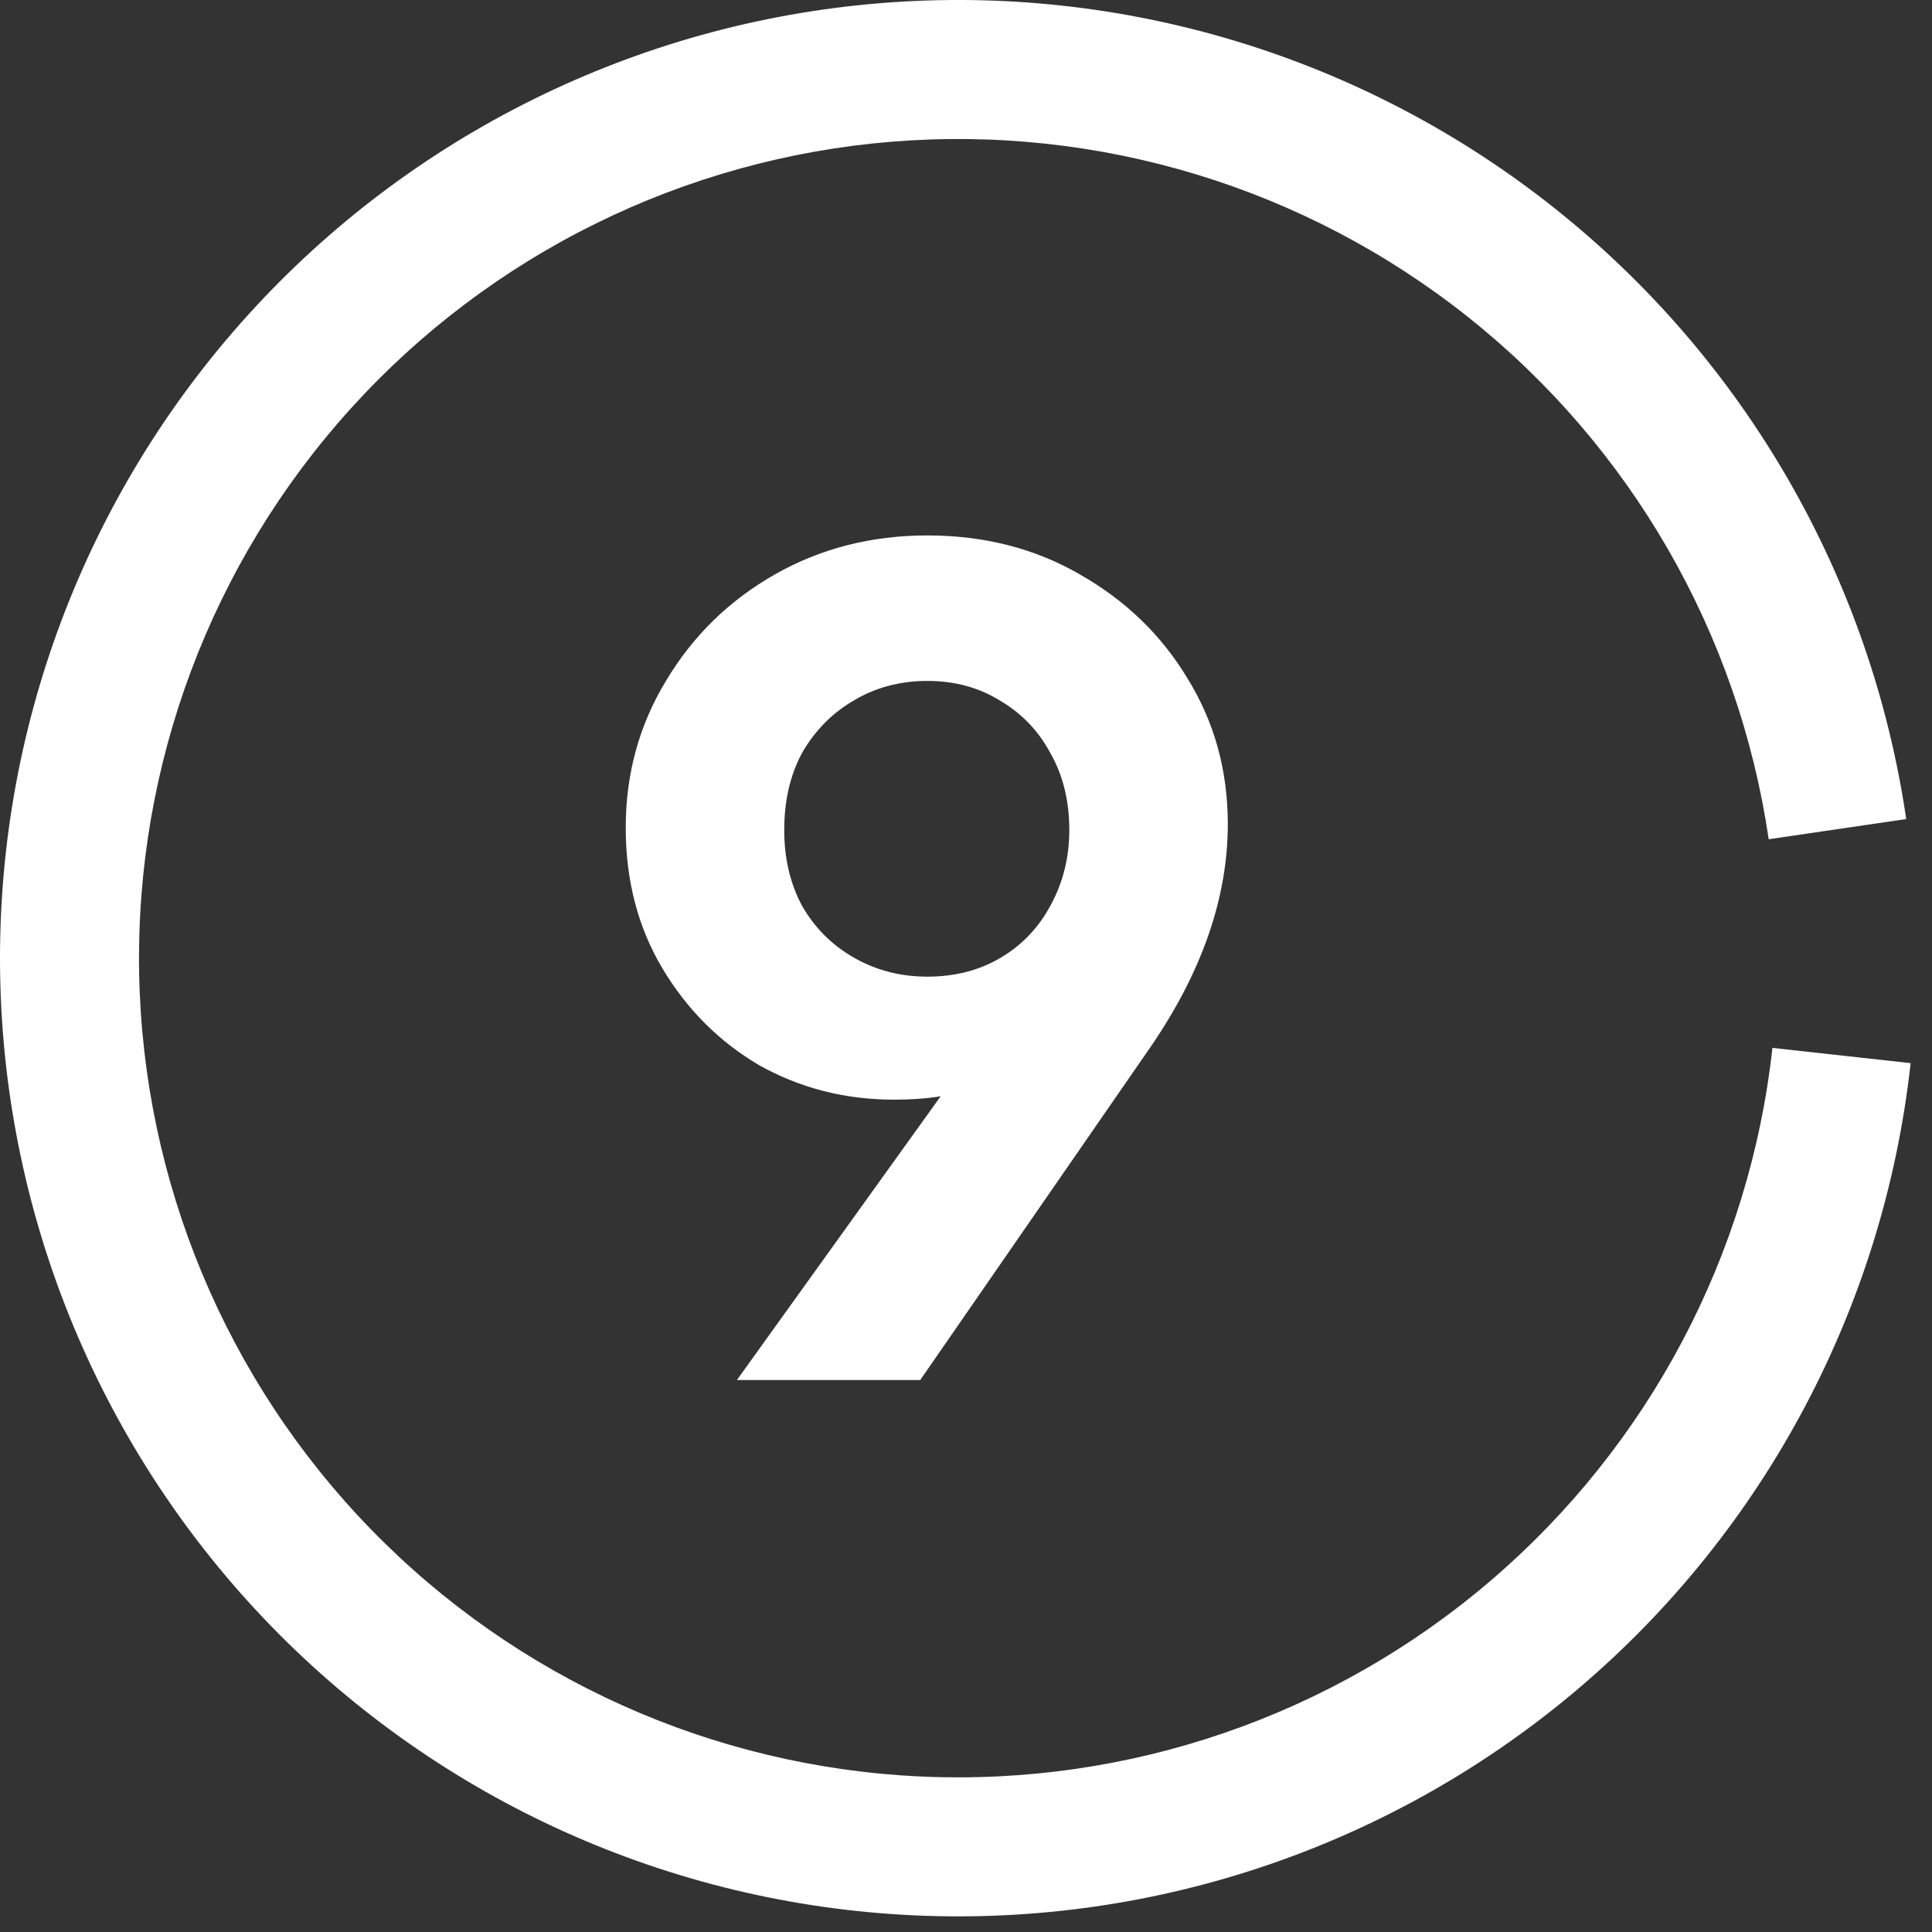
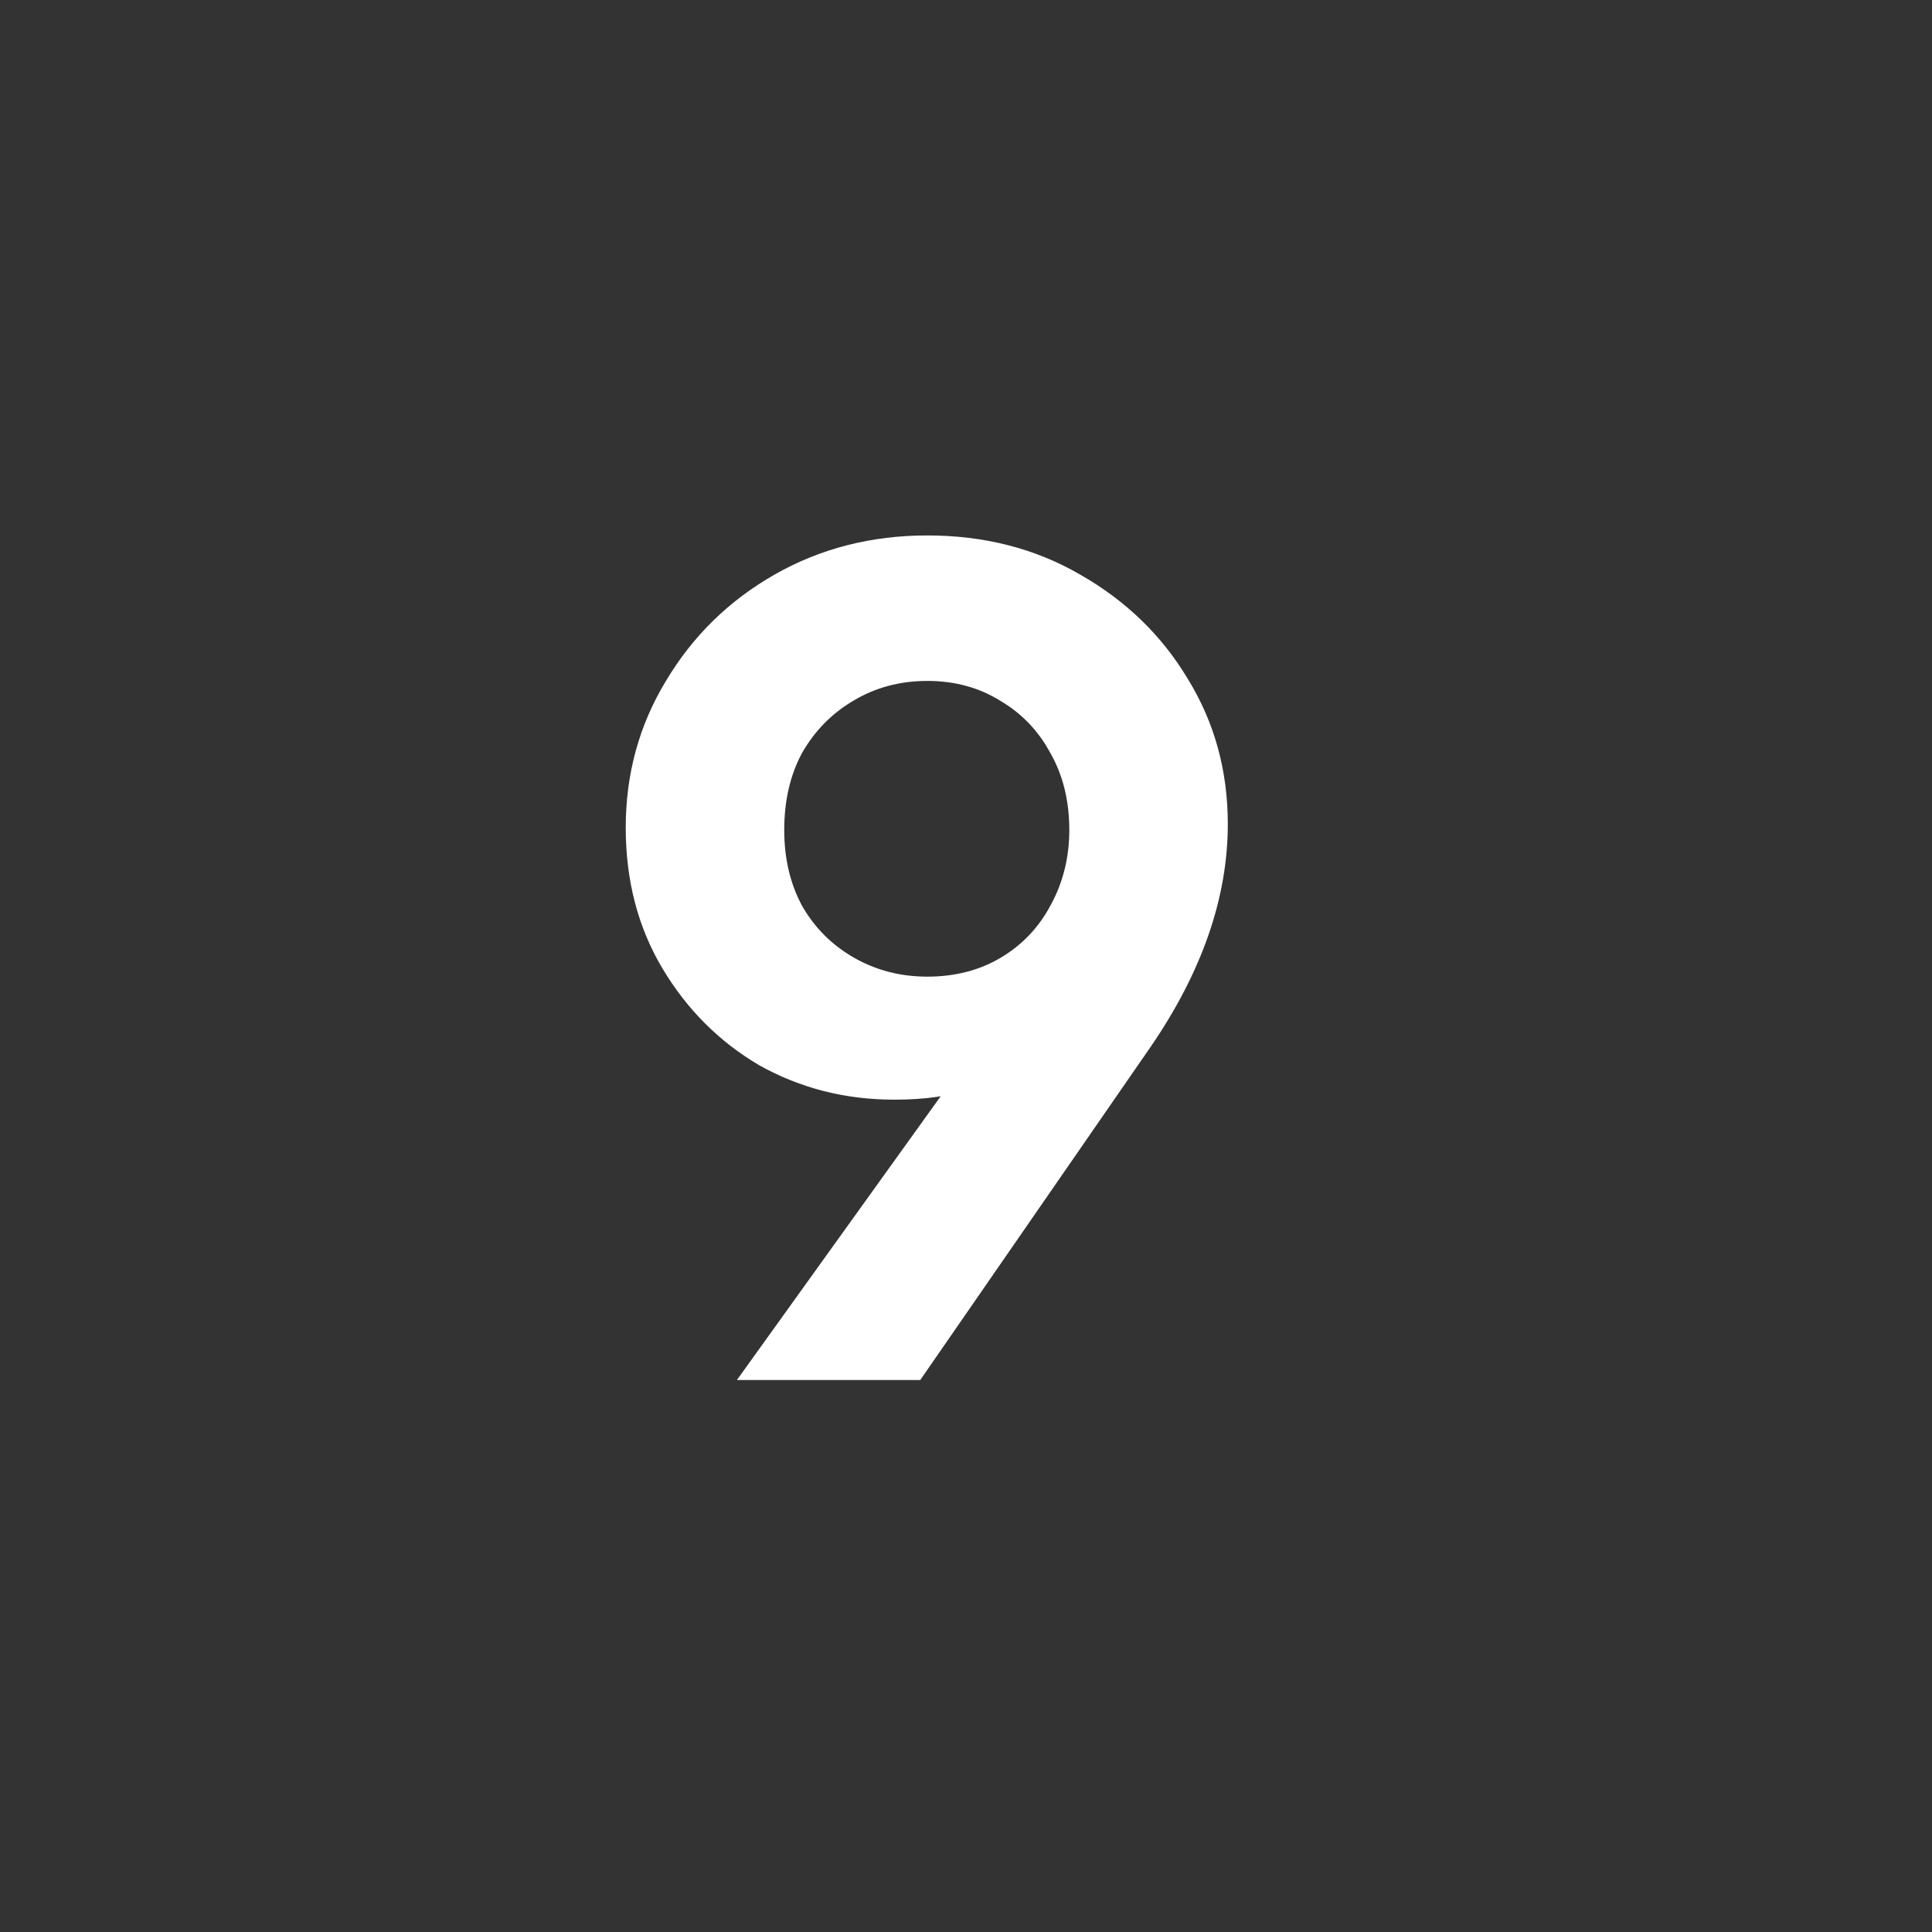
<svg xmlns="http://www.w3.org/2000/svg" width="49" height="49" viewBox="0 0 49 49" fill="none">
  <rect x="0" y="0" width="49" height="49" fill="#333333" stroke="none" />
-   <path d="M48.346 20.773C47.449 14.662 44.259 9.121 39.424 5.278C34.589 1.434 28.471 -0.424 22.315 0.081C16.159 0.586 10.426 3.417 6.282 7.997C2.138 12.577 -0.107 18.563 0.004 24.739C0.115 30.915 2.574 36.816 6.88 41.245C11.186 45.673 17.017 48.295 23.187 48.578C29.358 48.861 35.404 46.785 40.098 42.77C44.792 38.755 47.781 33.103 48.458 26.964L44.953 26.577C44.375 31.826 41.819 36.658 37.806 40.09C33.794 43.523 28.624 45.298 23.349 45.056C18.074 44.814 13.089 42.572 9.407 38.786C5.726 35.001 3.624 29.955 3.529 24.675C3.434 19.396 5.353 14.278 8.896 10.362C12.439 6.447 17.34 4.027 22.603 3.595C27.866 3.164 33.096 4.752 37.23 8.038C41.364 11.324 44.091 16.061 44.858 21.285L48.346 20.773Z" fill="white" />
  <path d="M18.69 35L25.11 26.06L26.58 25.61C26.34 26.07 26.06 26.48 25.74 26.84C25.44 27.18 25.05 27.44 24.57 27.62C24.09 27.8 23.46 27.89 22.68 27.89C21.44 27.89 20.3 27.6 19.26 27.02C18.24 26.42 17.42 25.6 16.8 24.56C16.18 23.52 15.87 22.33 15.87 20.99C15.87 19.63 16.21 18.39 16.89 17.27C17.57 16.13 18.49 15.23 19.65 14.57C20.81 13.91 22.1 13.58 23.52 13.58C24.96 13.58 26.25 13.91 27.39 14.57C28.55 15.23 29.46 16.11 30.12 17.21C30.8 18.31 31.14 19.54 31.14 20.9C31.14 22.76 30.49 24.64 29.19 26.54L23.34 35H18.69ZM23.52 24.77C24.22 24.77 24.84 24.61 25.38 24.29C25.92 23.97 26.34 23.53 26.64 22.97C26.96 22.39 27.12 21.75 27.12 21.05C27.12 20.31 26.96 19.66 26.64 19.1C26.34 18.54 25.92 18.1 25.38 17.78C24.84 17.44 24.22 17.27 23.52 17.27C22.82 17.27 22.19 17.44 21.63 17.78C21.09 18.1 20.66 18.54 20.34 19.1C20.04 19.66 19.89 20.31 19.89 21.05C19.89 21.77 20.04 22.41 20.34 22.97C20.66 23.53 21.1 23.97 21.66 24.29C22.22 24.61 22.84 24.77 23.52 24.77Z" fill="white" />
</svg>